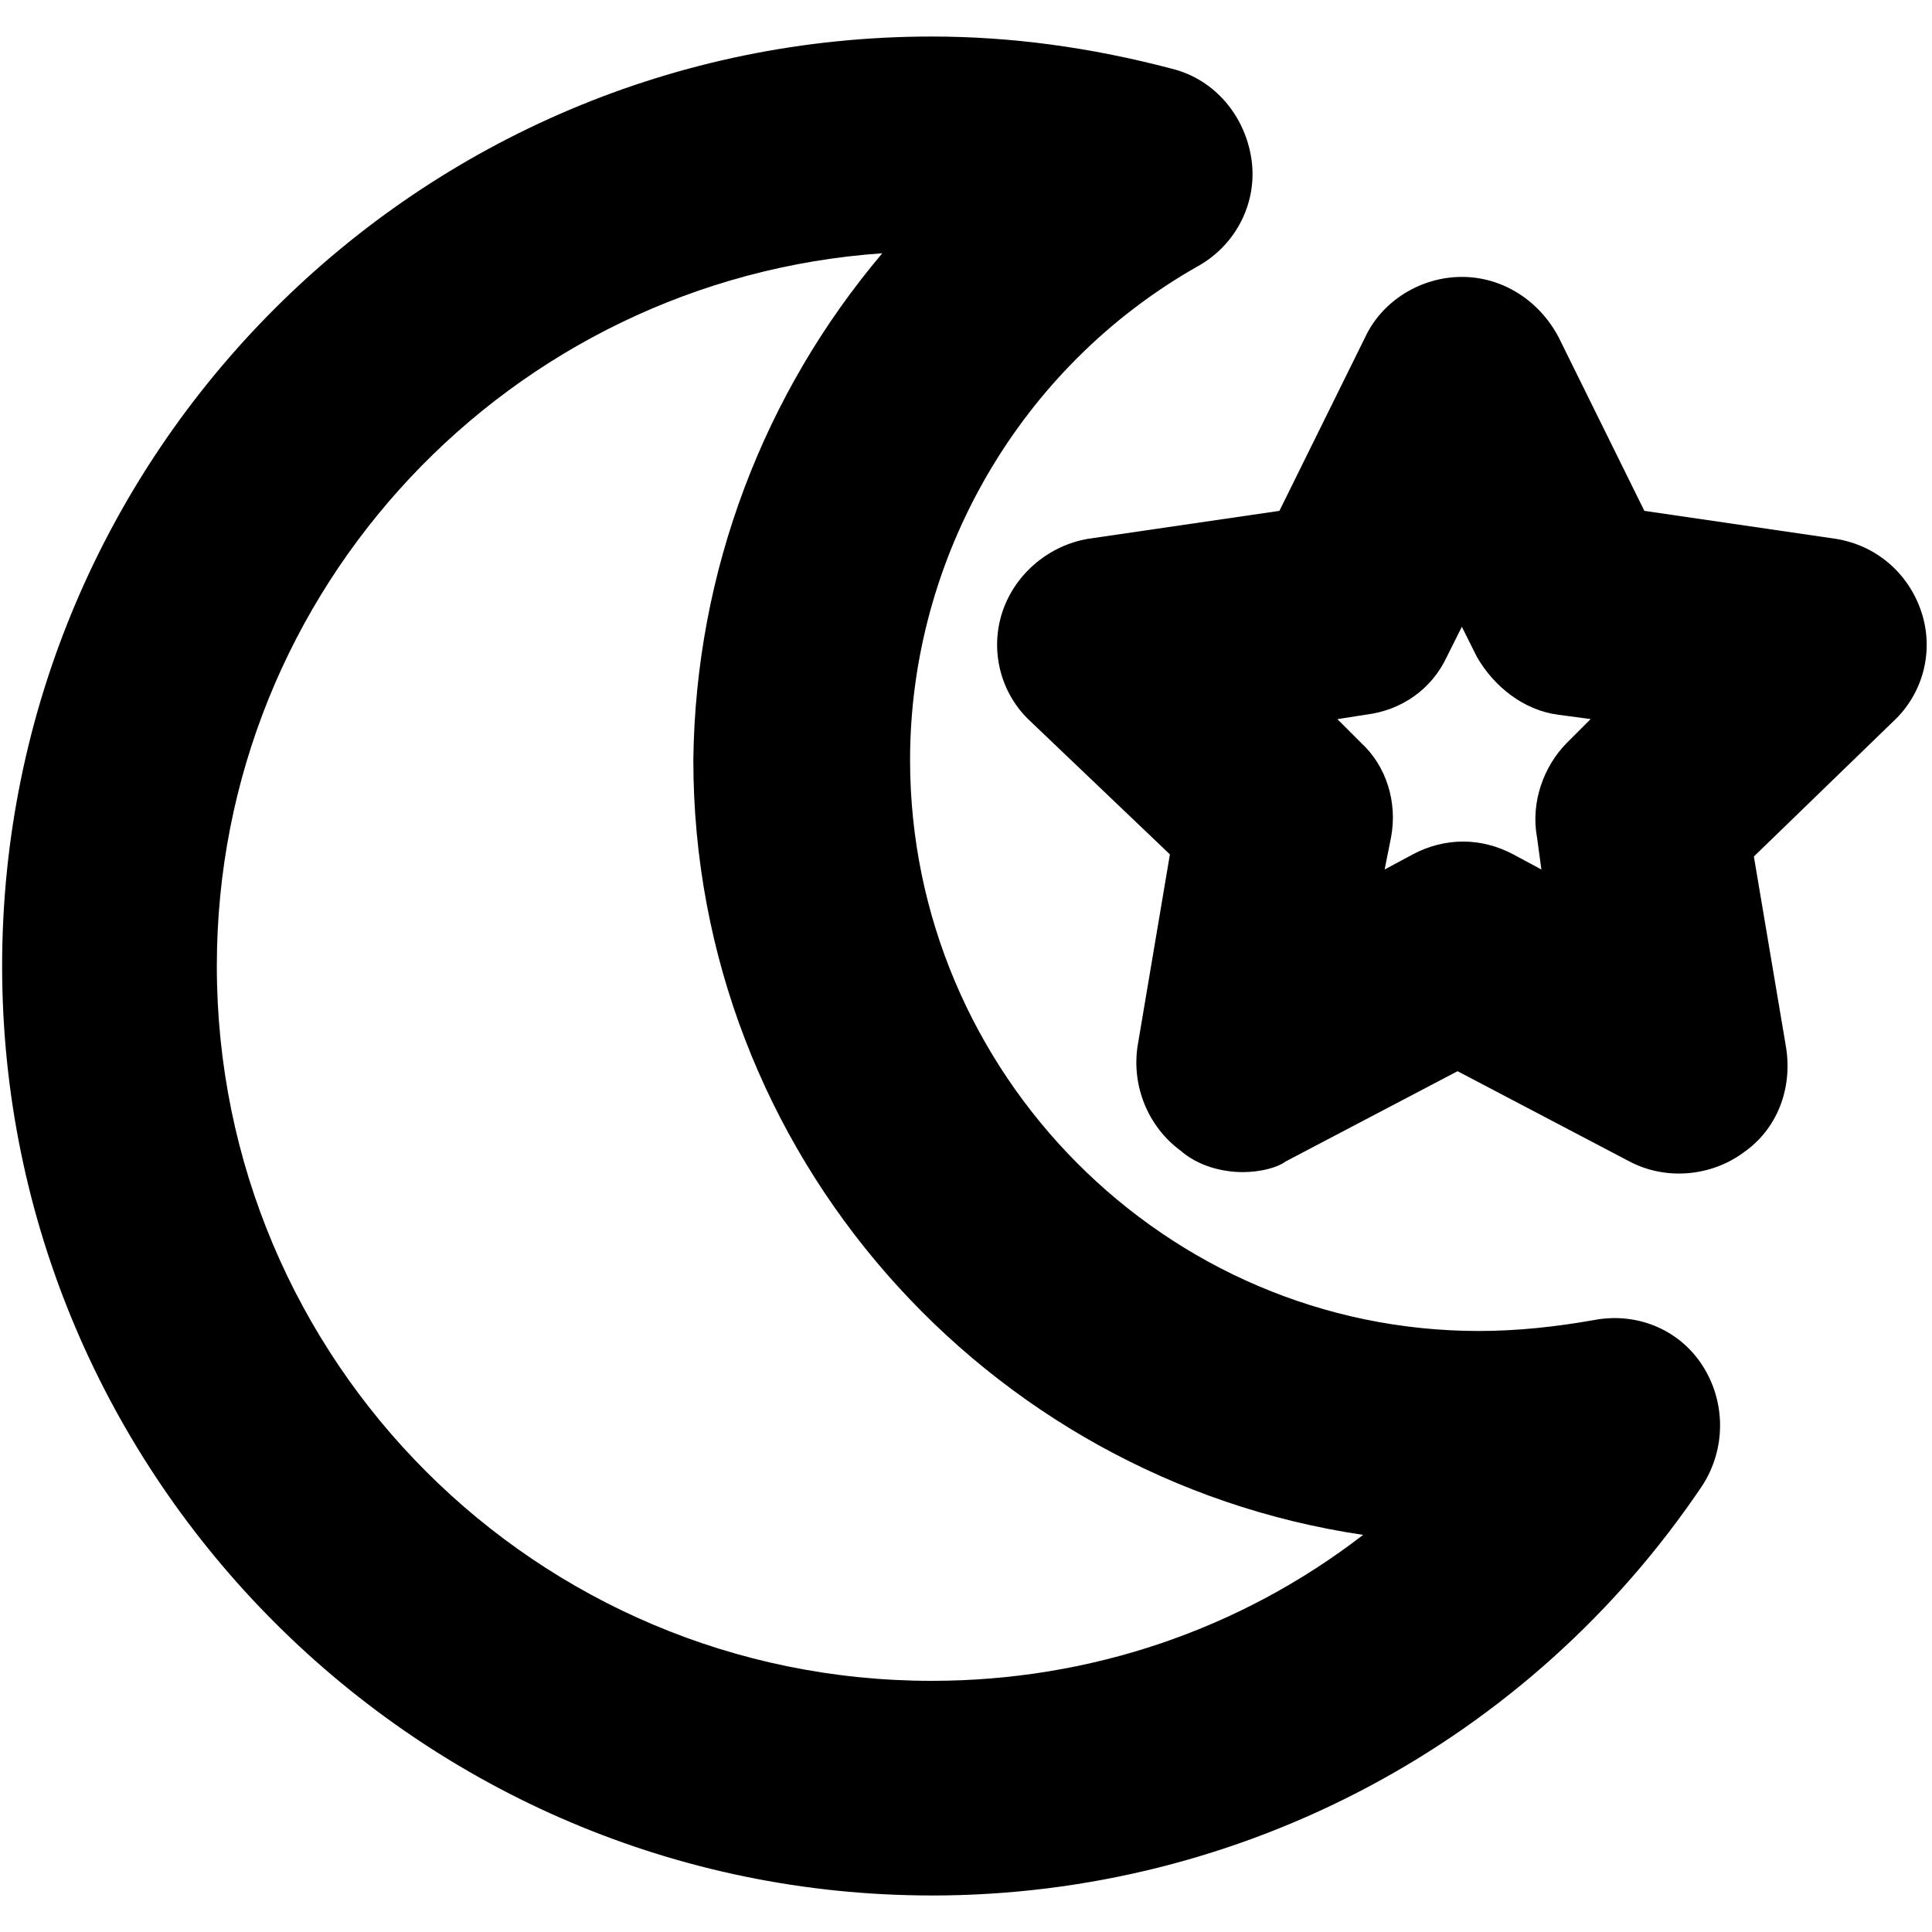
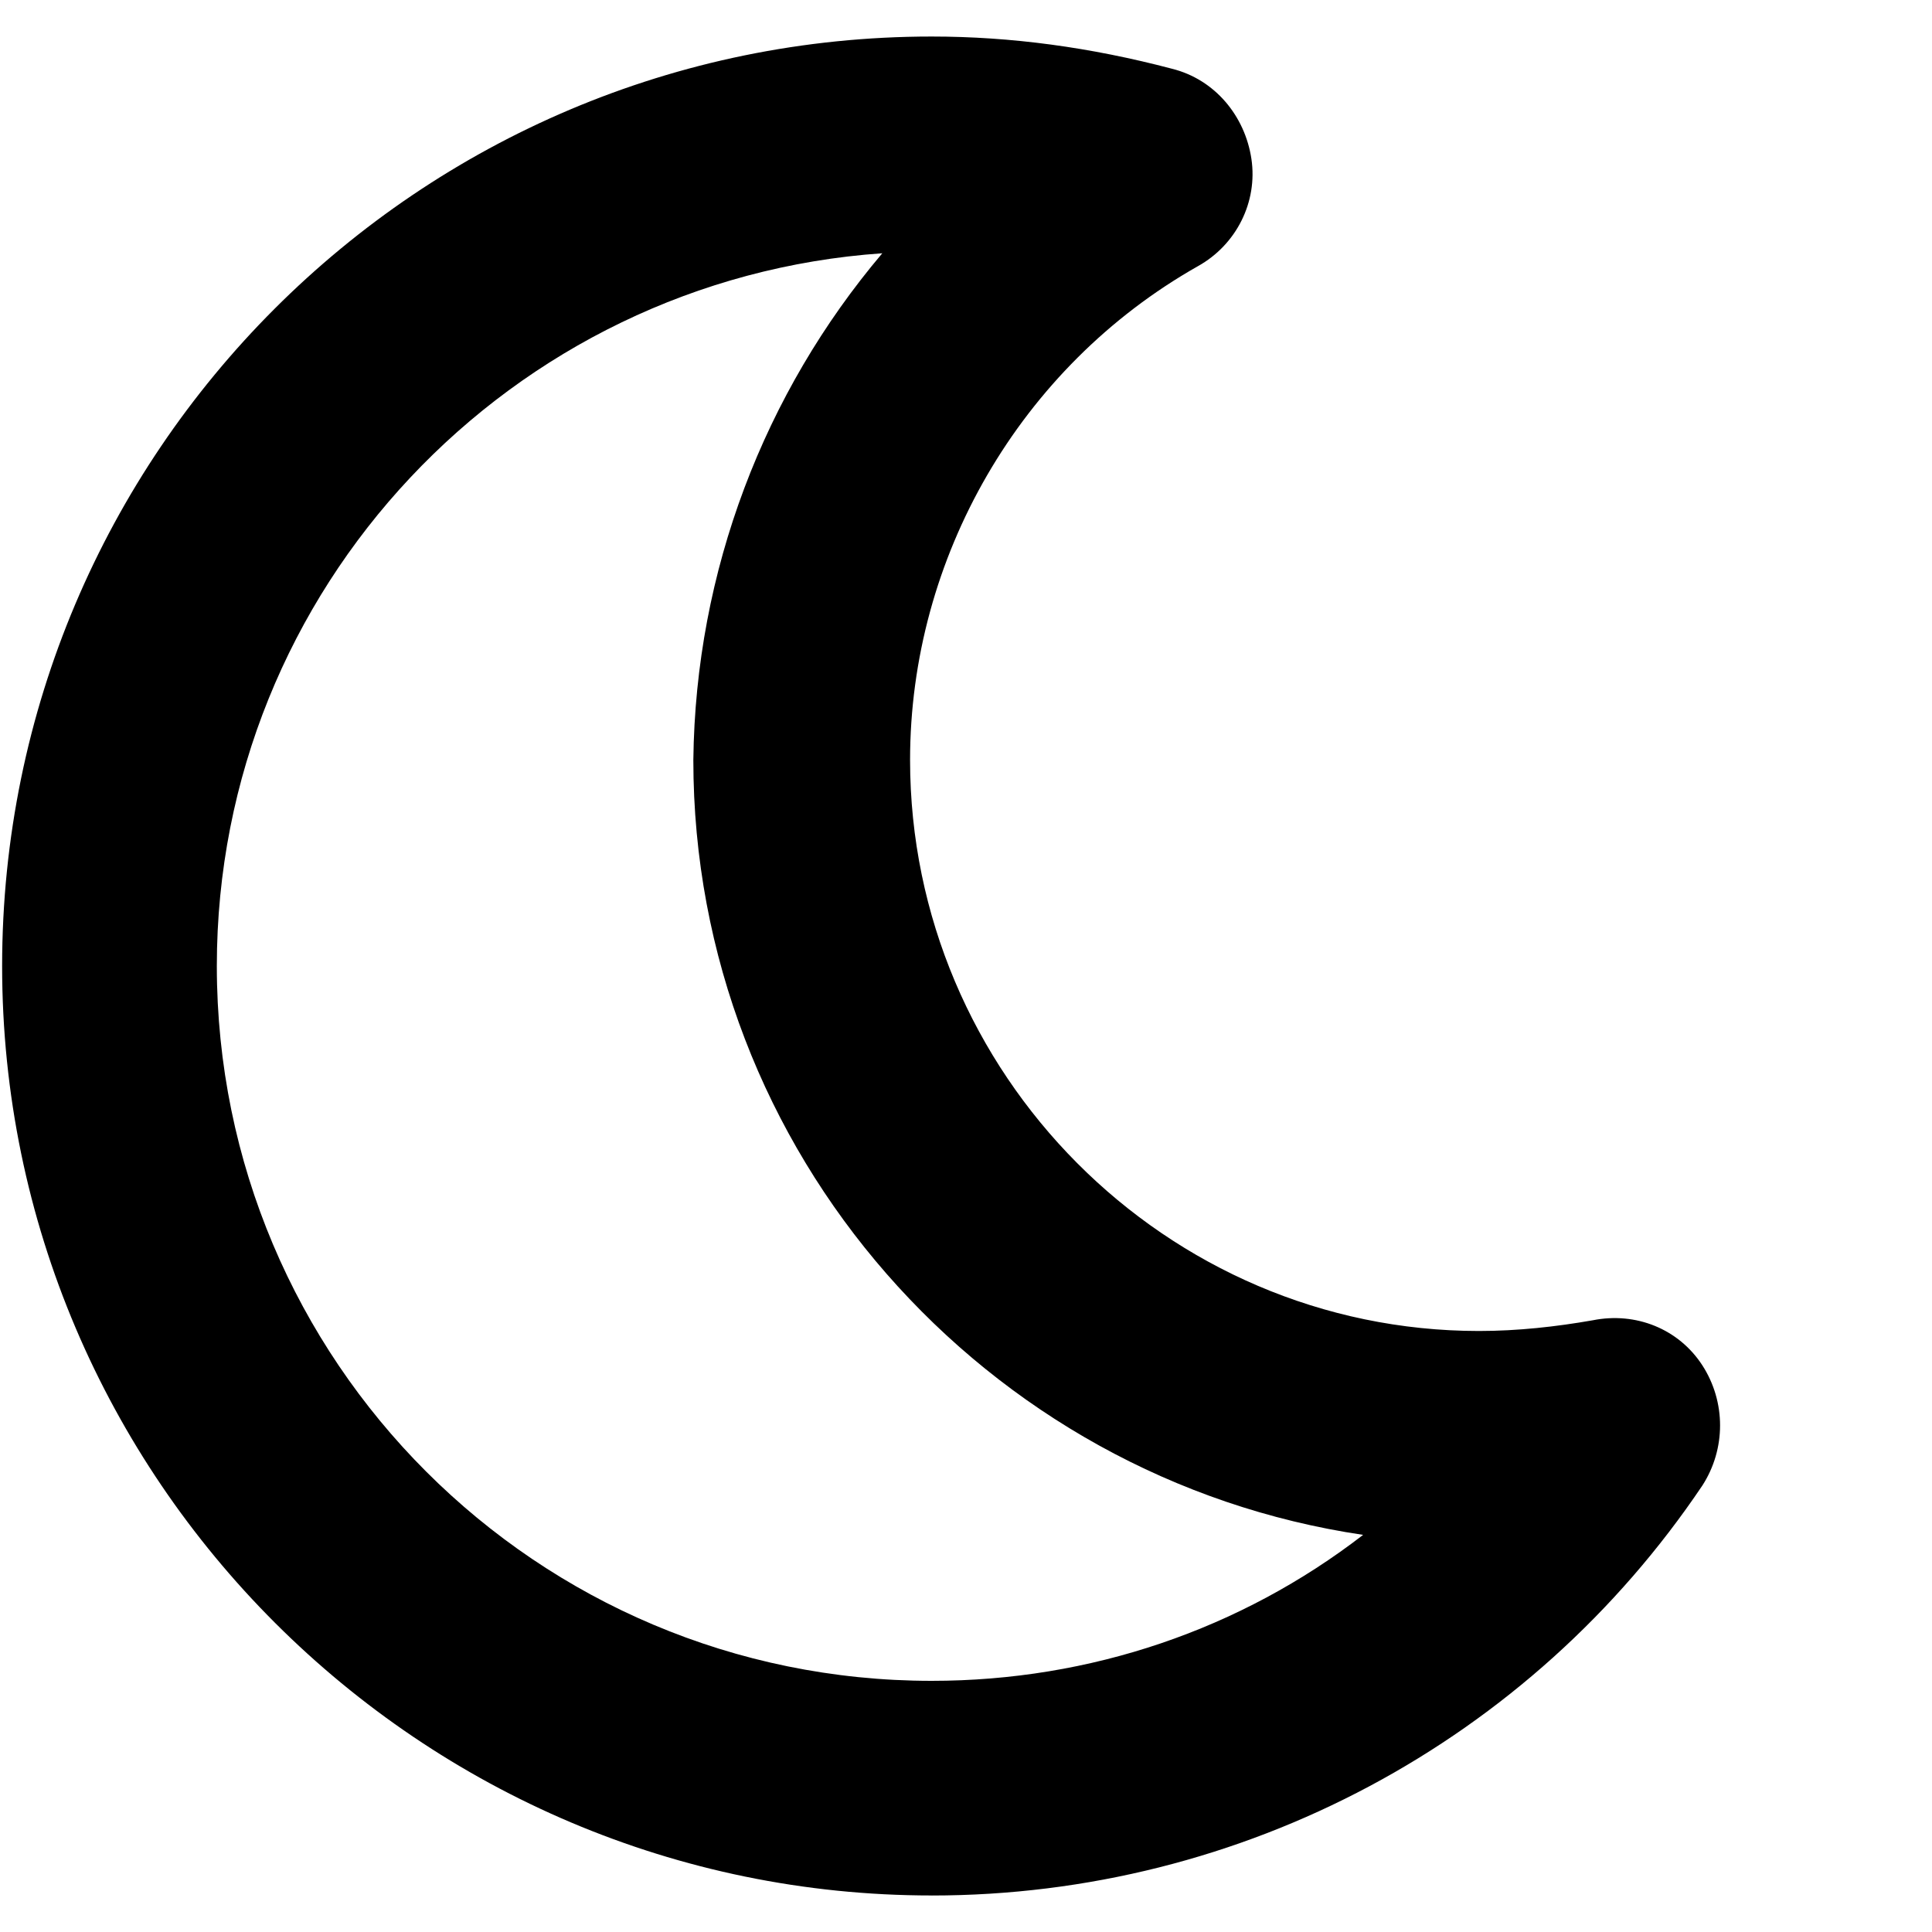
<svg xmlns="http://www.w3.org/2000/svg" width="100pt" height="100pt" version="1.1" viewBox="0 0 100 100">
  <g>
    <path d="m48.223 98.109c-26.445 0-48.113-21.555-48.113-48.109s21.555-48.109 48.109-48.109c4.109 0 8.223 0.555 12.445 1.668 2.223 0.555 3.777 2.445 4.109 4.668 0.332 2.223-0.777 4.445-2.777 5.555-9.223 5.223-14.891 15.109-14.891 25.555 0.004 16.219 13.227 29.555 29.449 29.555 2 0 4-0.223 5.891-0.555 2.223-0.445 4.445 0.445 5.668 2.332 1.223 1.891 1.223 4.332 0 6.223-8.891 13.219-23.781 21.219-39.891 21.219zm-2.555-85c-19.223 1.332-34.445 17.332-34.445 36.891 0 20.445 16.555 37 37 37 8.223 0 16-2.668 22.332-7.555-19.555-2.891-34.668-19.777-34.668-40.109 0.113-9.781 3.668-19.004 9.781-26.227z" />
-     <path d="m64.332 60.668c-1.109 0-2.332-0.332-3.223-1.109-1.668-1.223-2.555-3.332-2.223-5.445l1.668-9.891-7.223-6.891c-1.555-1.445-2.109-3.668-1.445-5.668 0.668-2 2.445-3.445 4.445-3.777l9.891-1.445 4.445-9c0.891-1.891 2.891-3.109 5-3.109s4 1.223 5 3.109l4.445 9 9.891 1.445c2.109 0.332 3.777 1.777 4.445 3.777s0.109 4.223-1.445 5.668l-7.223 7 1.668 9.891c0.332 2.109-0.445 4.223-2.223 5.445-1.668 1.223-4 1.445-5.891 0.445l-8.891-4.668-8.891 4.668c-0.445 0.332-1.332 0.555-2.223 0.555zm4.891-23.445 1.223 1.223c1.332 1.223 1.891 3.109 1.555 4.891l-0.332 1.668 1.445-0.777c1.668-0.891 3.555-0.891 5.223 0l1.445 0.777-0.227-1.672c-0.332-1.777 0.332-3.668 1.555-4.891l1.223-1.223-1.668-0.223c-1.777-0.223-3.332-1.445-4.223-3l-0.777-1.555-0.777 1.555c-0.777 1.668-2.332 2.777-4.223 3z" />
  </g>
</svg>